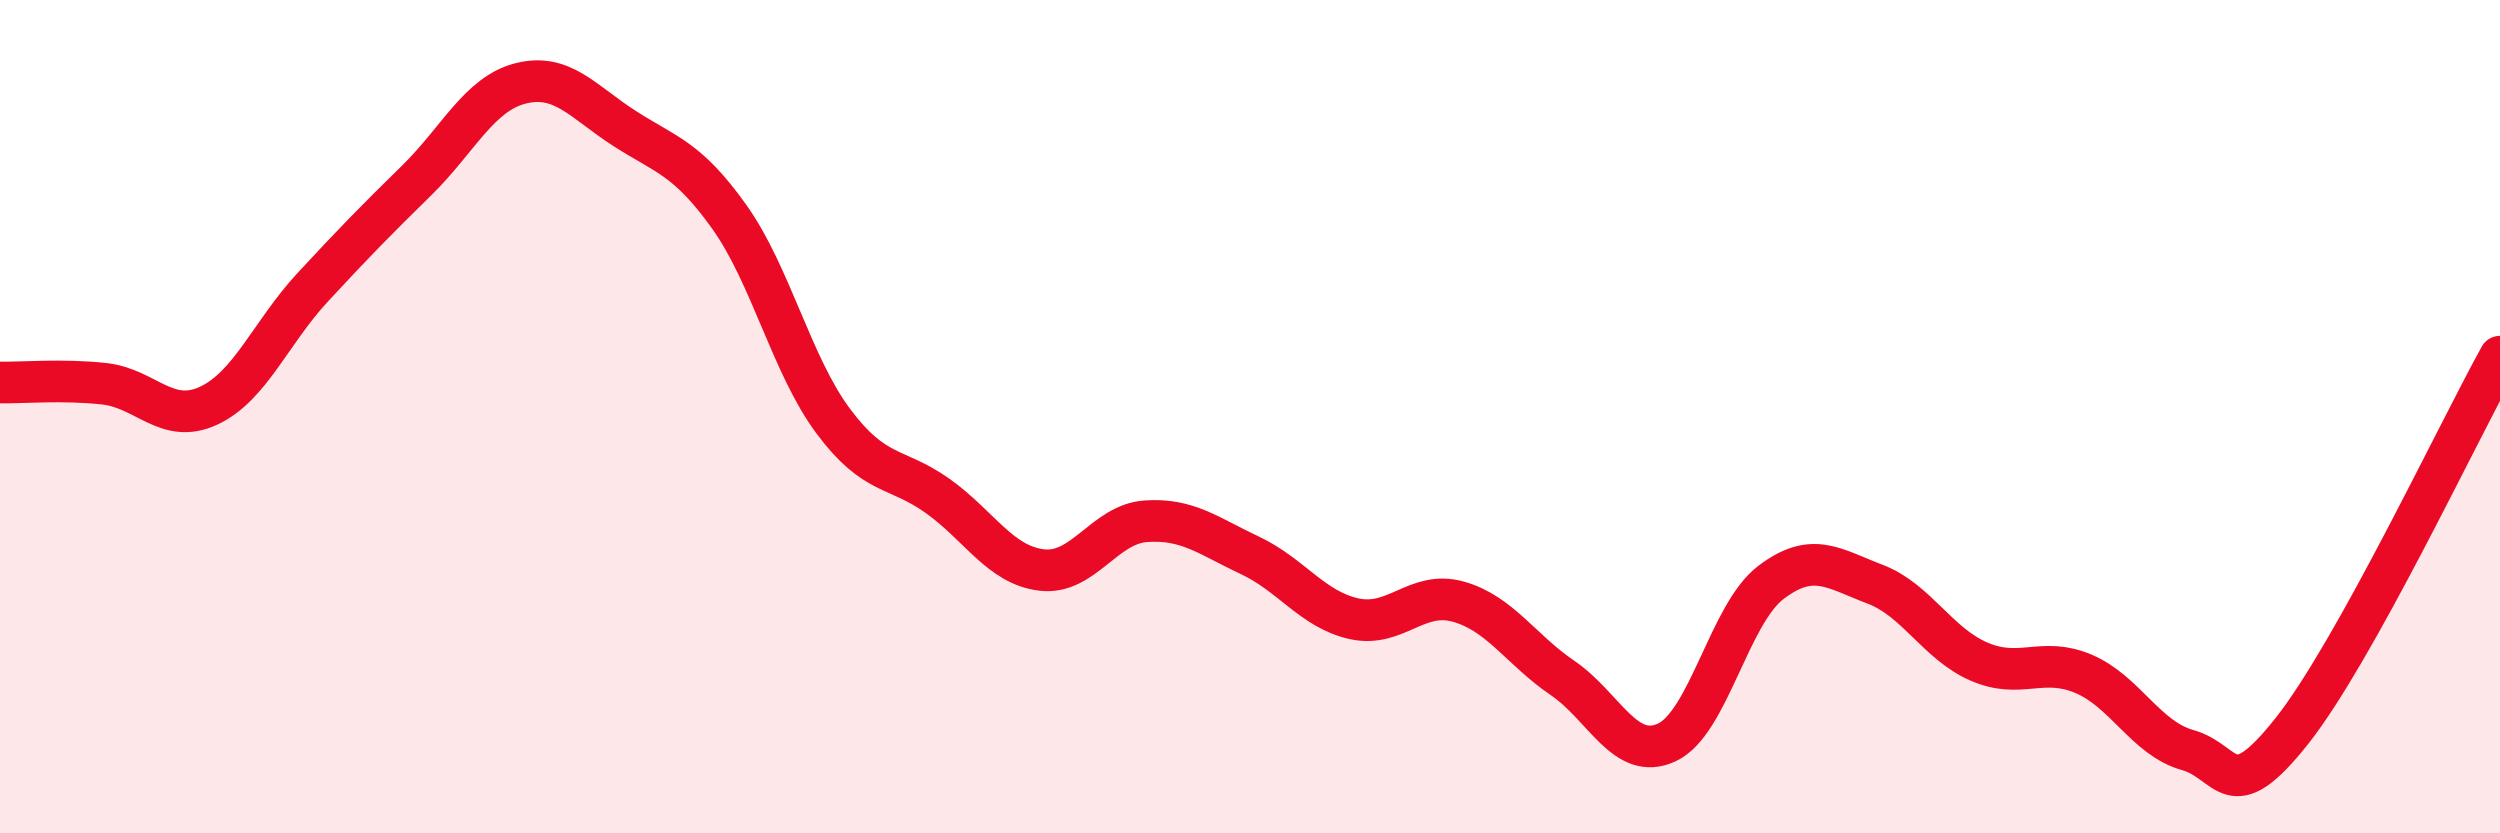
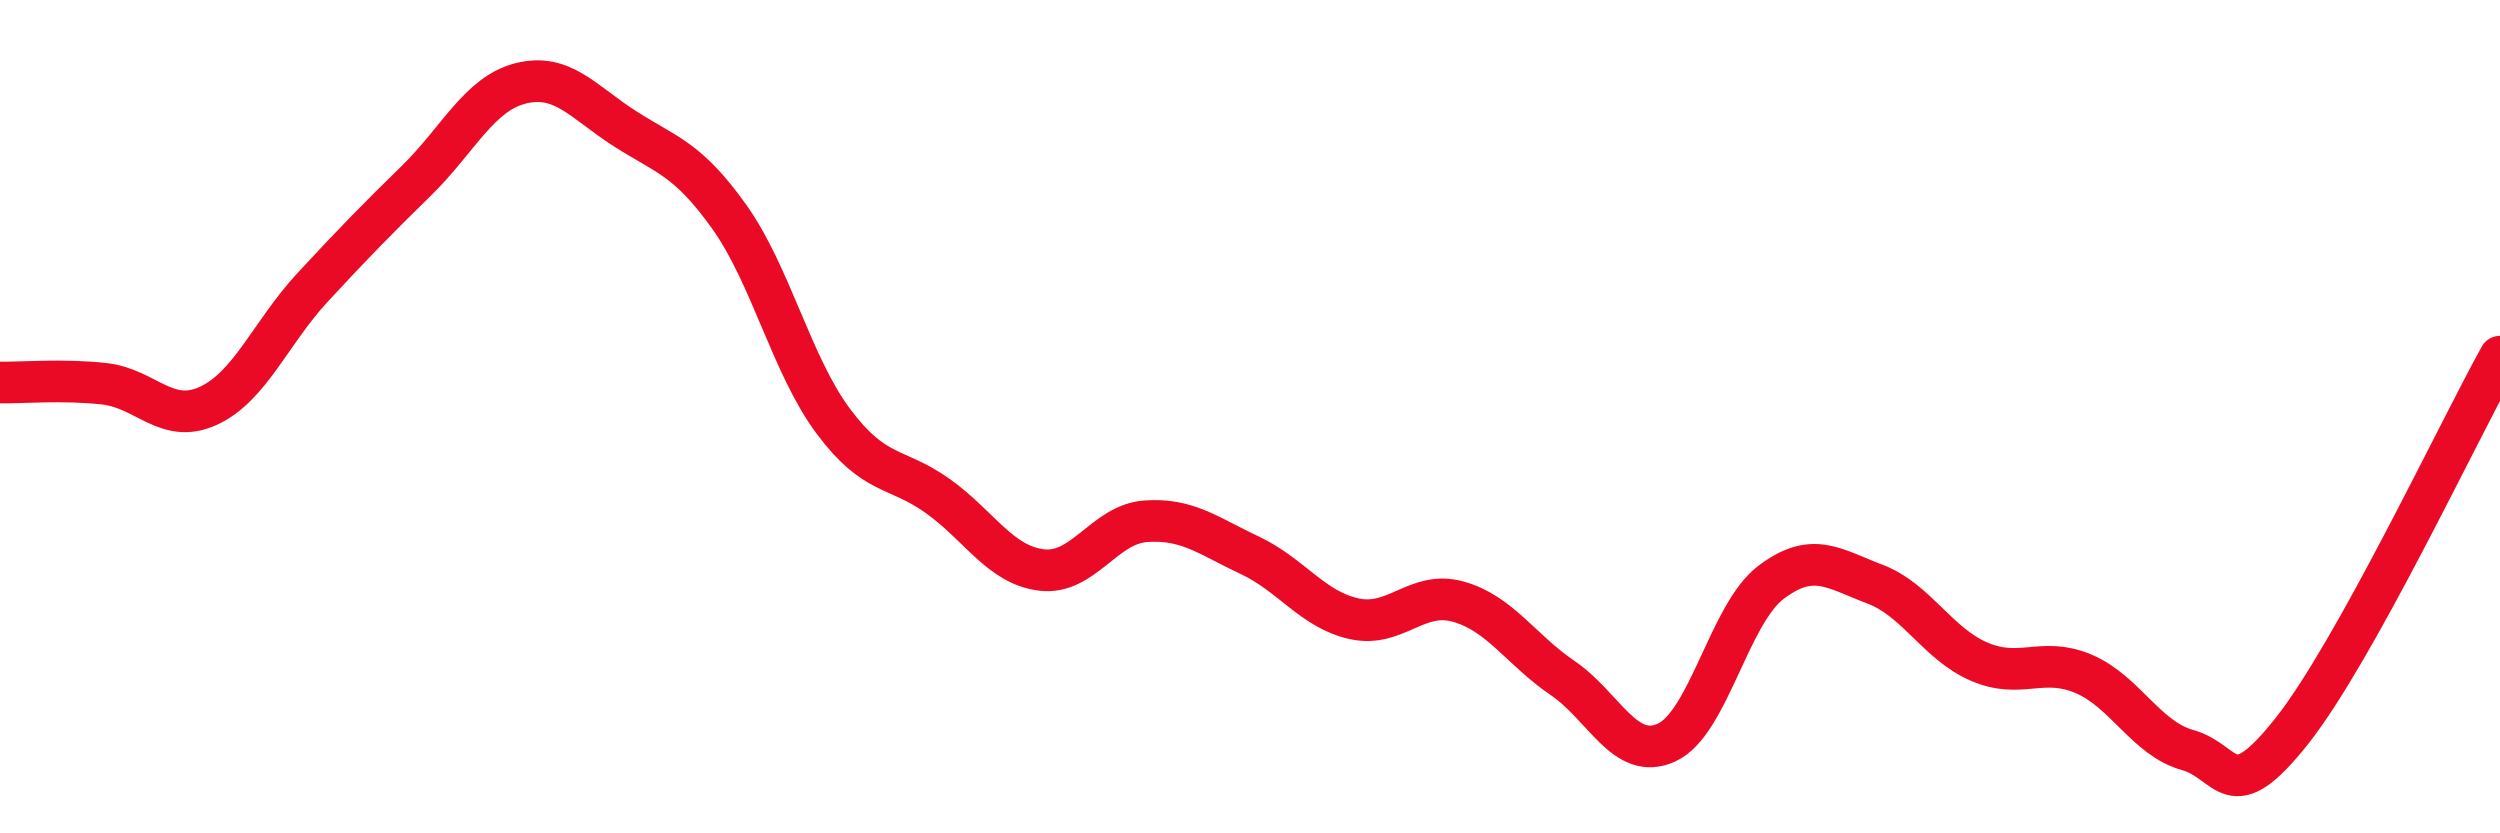
<svg xmlns="http://www.w3.org/2000/svg" width="60" height="20" viewBox="0 0 60 20">
-   <path d="M 0,9.18 C 0.5,9.19 1.5,9.1 2.5,9.21 C 3.5,9.32 4,10.2 5,9.74 C 6,9.28 6.5,7.98 7.5,6.9 C 8.5,5.82 9,5.31 10,4.33 C 11,3.35 11.5,2.25 12.5,2 C 13.5,1.75 14,2.45 15,3.09 C 16,3.73 16.5,3.8 17.5,5.2 C 18.5,6.6 19,8.77 20,10.11 C 21,11.45 21.5,11.19 22.5,11.9 C 23.5,12.61 24,13.56 25,13.68 C 26,13.8 26.5,12.58 27.5,12.51 C 28.5,12.44 29,12.86 30,13.33 C 31,13.8 31.5,14.63 32.5,14.85 C 33.5,15.07 34,14.16 35,14.44 C 36,14.72 36.5,15.59 37.5,16.27 C 38.5,16.95 39,18.28 40,17.82 C 41,17.36 41.5,14.74 42.5,13.98 C 43.5,13.22 44,13.64 45,14.02 C 46,14.4 46.5,15.45 47.5,15.88 C 48.5,16.31 49,15.75 50,16.17 C 51,16.59 51.5,17.72 52.5,18 C 53.5,18.28 53.5,19.44 55,17.55 C 56.5,15.66 59,10.36 60,8.56L60 20L0 20Z" fill="#EB0A25" opacity="0.1" stroke-linecap="round" stroke-linejoin="round" />
  <path d="M 0,9.18 C 0.5,9.19 1.5,9.1 2.5,9.21 C 3.5,9.32 4,10.2 5,9.74 C 6,9.28 6.5,7.98 7.5,6.9 C 8.5,5.82 9,5.31 10,4.33 C 11,3.35 11.5,2.25 12.5,2 C 13.5,1.75 14,2.45 15,3.09 C 16,3.73 16.5,3.8 17.5,5.2 C 18.5,6.6 19,8.77 20,10.11 C 21,11.45 21.5,11.19 22.5,11.9 C 23.5,12.61 24,13.56 25,13.68 C 26,13.8 26.5,12.58 27.5,12.51 C 28.5,12.44 29,12.86 30,13.33 C 31,13.8 31.5,14.63 32.5,14.85 C 33.5,15.07 34,14.16 35,14.44 C 36,14.72 36.5,15.59 37.5,16.27 C 38.5,16.95 39,18.28 40,17.82 C 41,17.36 41.5,14.74 42.5,13.98 C 43.5,13.22 44,13.64 45,14.02 C 46,14.4 46.5,15.45 47.5,15.88 C 48.5,16.31 49,15.75 50,16.17 C 51,16.59 51.5,17.72 52.5,18 C 53.5,18.28 53.5,19.44 55,17.55 C 56.5,15.66 59,10.36 60,8.56" stroke="#EB0A25" stroke-width="1" fill="none" stroke-linecap="round" stroke-linejoin="round" />
</svg>